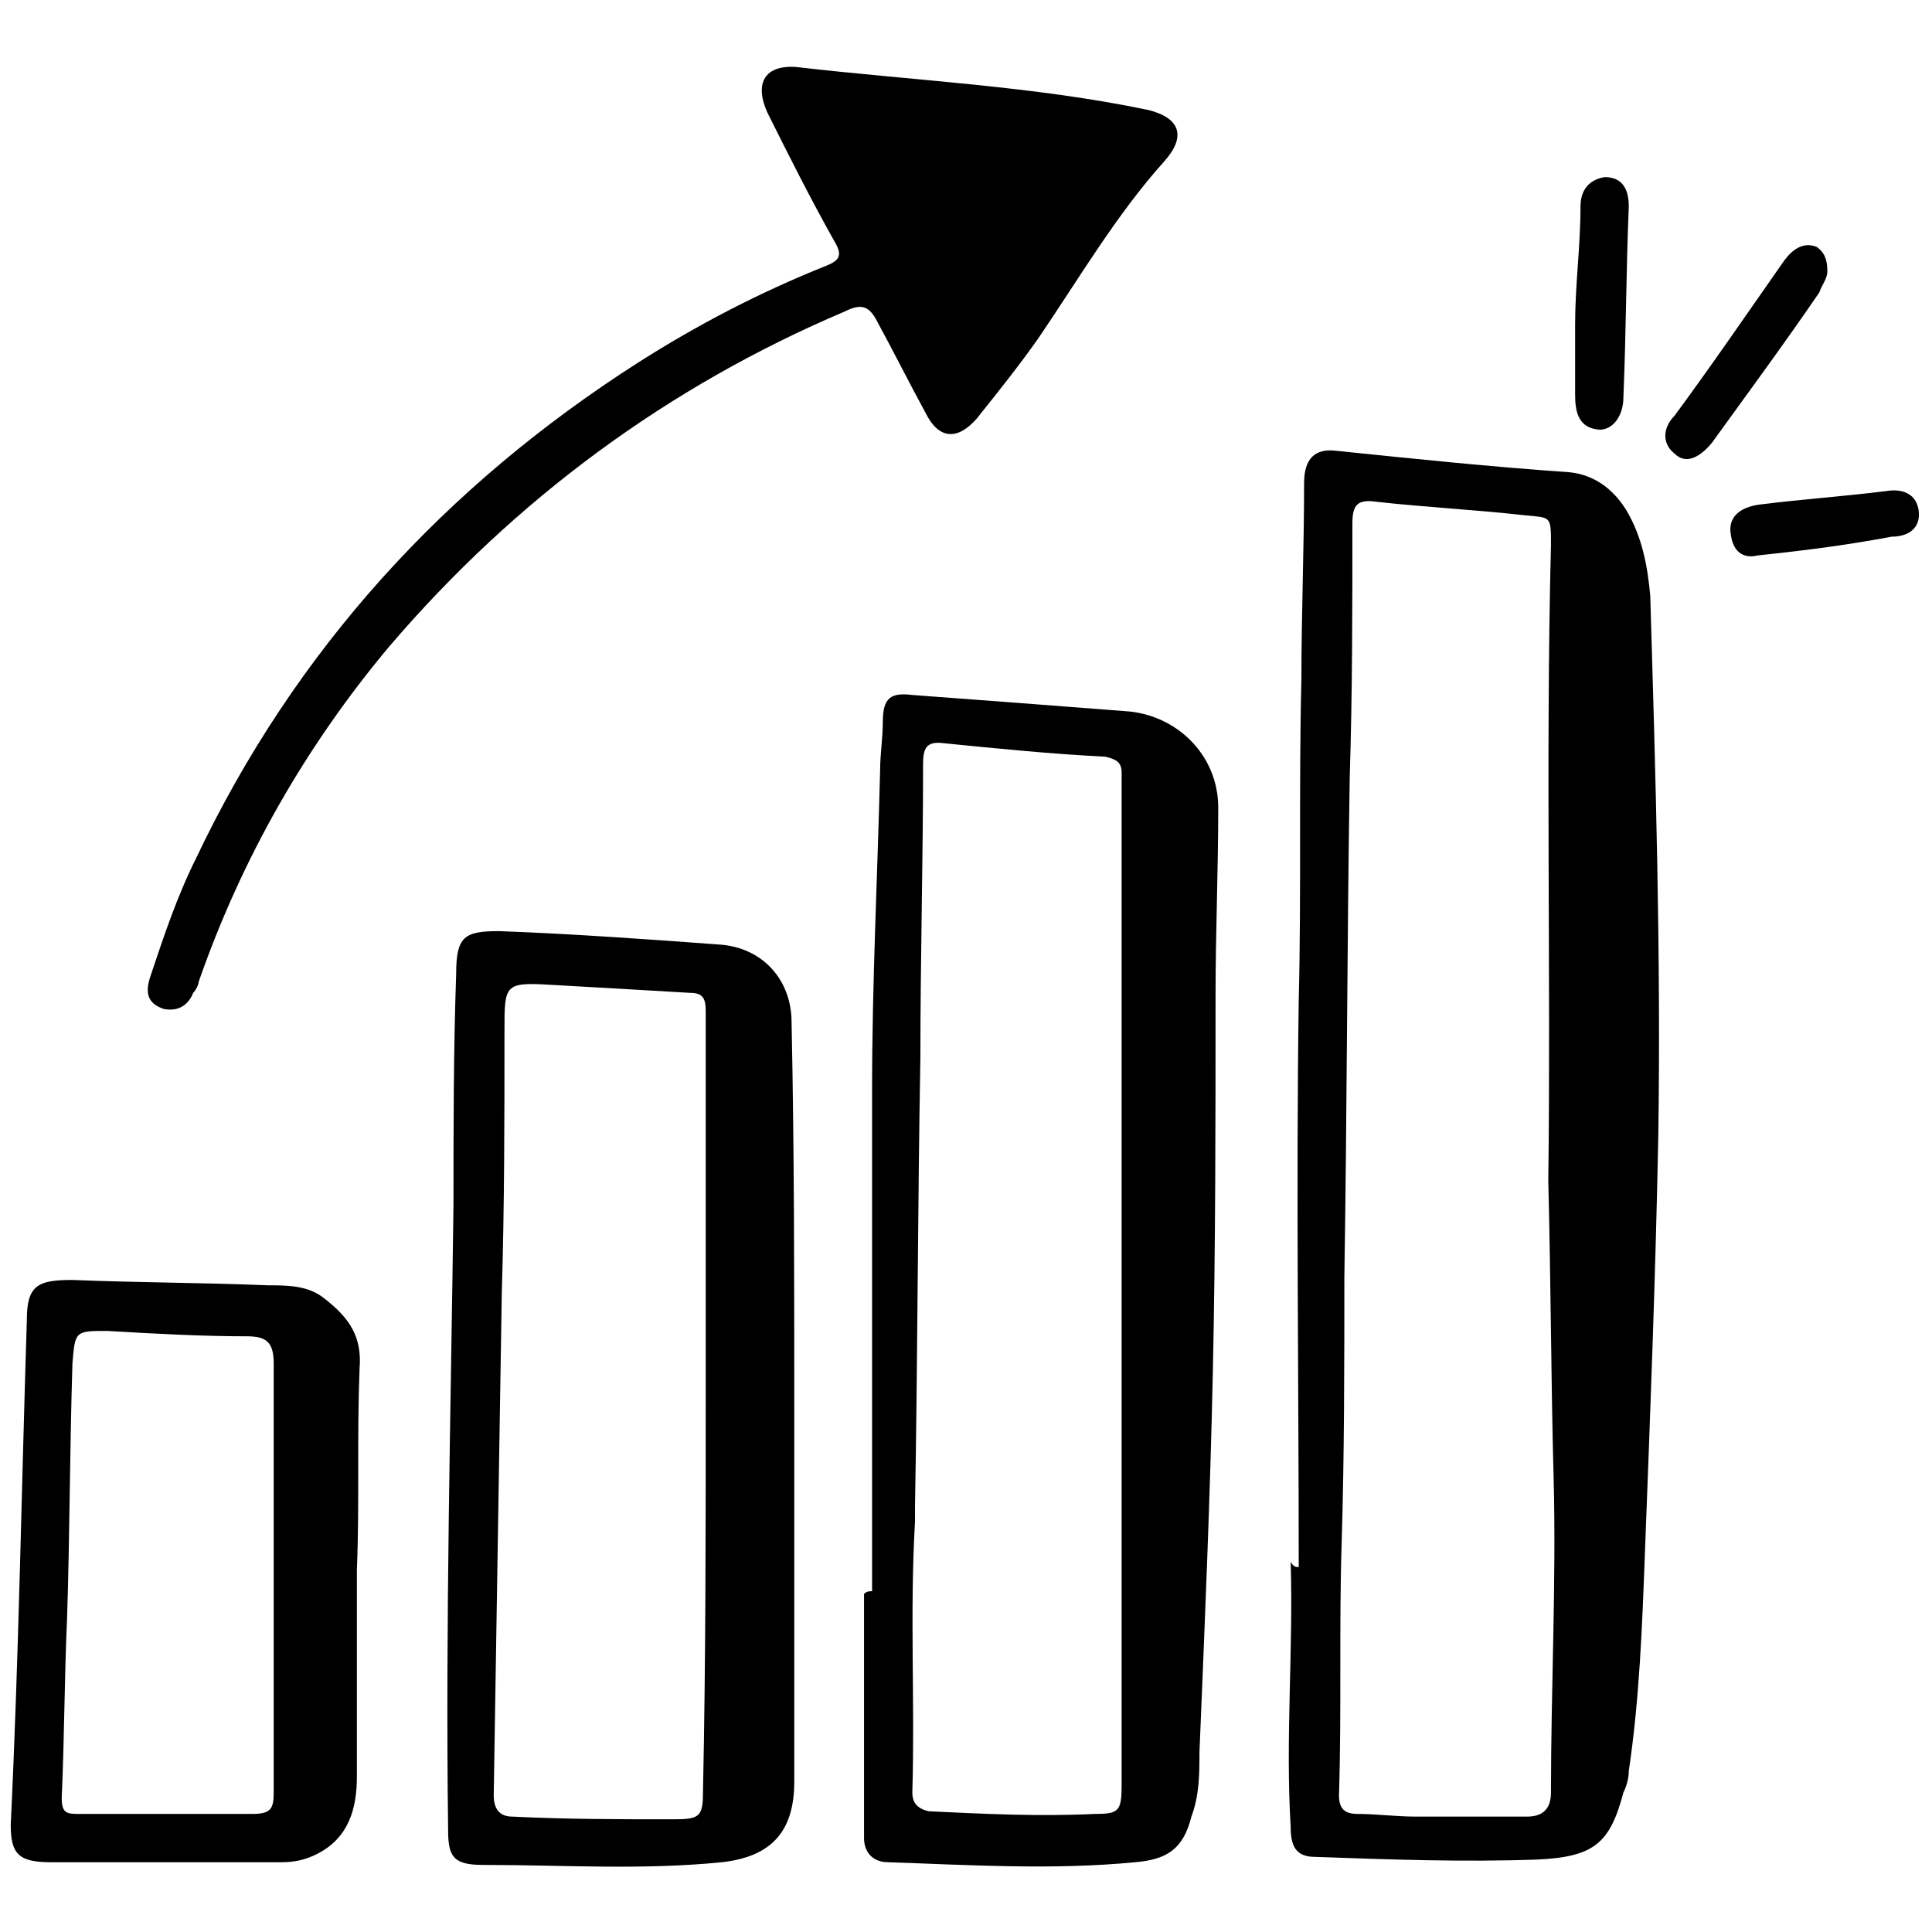
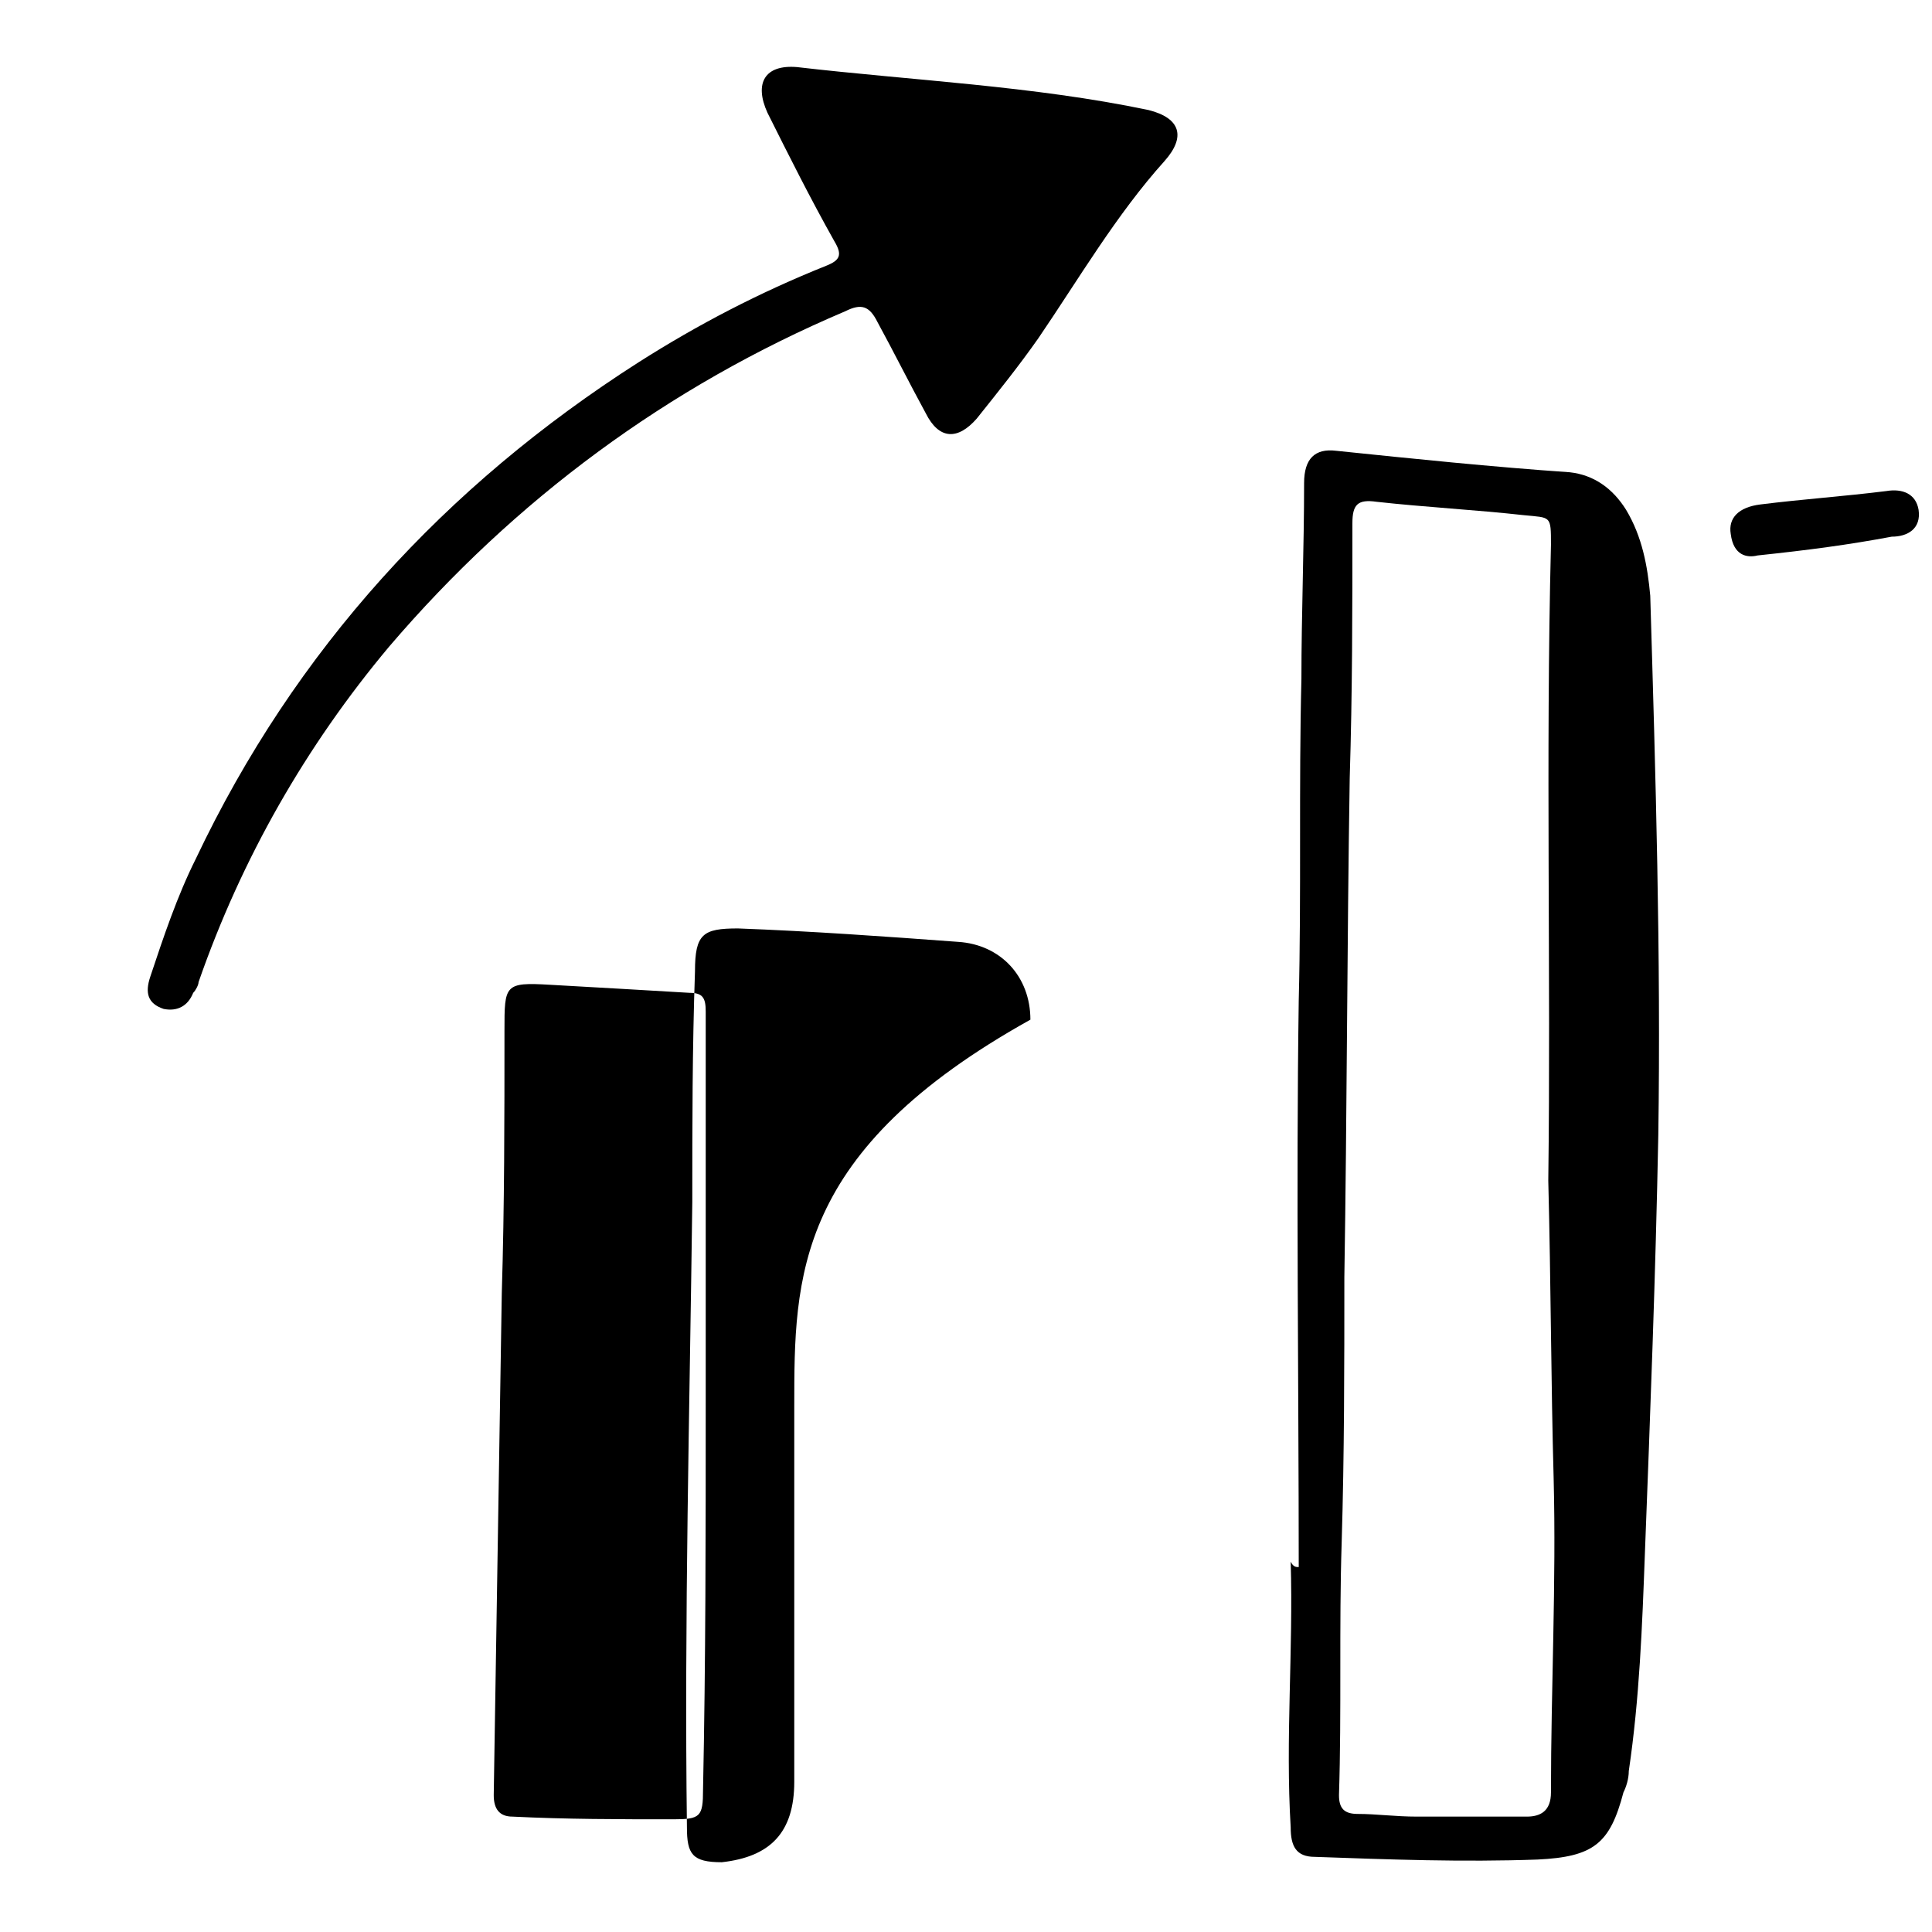
<svg xmlns="http://www.w3.org/2000/svg" xml:space="preserve" style="enable-background:new 0 0 72 72;" viewBox="0 0 72 72" y="0px" x="0px" id="Layer_1" version="1.1">
  <g>
    <path d="M48.4,58.4c0-7-0.1-14.1,0-21.1c0.1-4,0-8,0.1-12c0-2.4,0.1-4.9,0.1-7.3c0-0.9,0.4-1.3,1.2-1.2c2.9,0.3,5.8,0.6,8.7,0.8   c0.9,0.1,1.6,0.6,2.1,1.4c0.6,1,0.8,2.1,0.9,3.2c0.2,6.7,0.4,13.4,0.3,20.1c-0.1,5.2-0.3,10.4-0.5,15.6c-0.1,2.7-0.2,5.4-0.6,8.1   c0,0.3-0.1,0.6-0.2,0.8c-0.5,1.9-1.1,2.4-3.2,2.5c-2.8,0.1-5.5,0-8.3-0.1c-0.7,0-0.9-0.4-0.9-1.1c-0.2-3.3,0.1-6.6,0-9.9   C48.2,58.4,48.3,58.4,48.4,58.4z M57.7,44c0.1-7.8-0.1-15.7,0.1-23.7c0-1.1,0-1-1-1.1c-1.8-0.2-3.7-0.3-5.5-0.5   c-0.7-0.1-0.9,0.1-0.9,0.8c0,3.2,0,6.3-0.1,9.5c-0.1,6.2-0.1,12.4-0.2,18.6c0,3.3,0,6.6-0.1,9.9c-0.1,3.1,0,6.3-0.1,9.4   c0,0.5,0.2,0.7,0.7,0.7c0.7,0,1.4,0.1,2.2,0.1c1.4,0,2.7,0,4.1,0c0.5,0,0.9-0.2,0.9-0.9c0-3.9,0.2-7.8,0.1-11.7   C57.8,51.5,57.8,47.9,57.7,44z" />
-     <path d="M32.5,59.3c0-6.2,0-12.4,0-18.7c0-4,0.2-7.9,0.3-11.9c0-0.6,0.1-1.2,0.1-1.8c0-0.9,0.3-1.1,1.1-1c1.3,0.1,2.7,0.2,4,0.3   c1.3,0.1,2.6,0.2,3.9,0.3c1.9,0.1,3.5,1.6,3.5,3.6c0,2.3-0.1,4.7-0.1,7c0,4.7,0,9.3-0.1,14c-0.1,4.7-0.3,9.4-0.5,14.2   c0,0.8,0,1.6-0.3,2.4c-0.3,1.2-0.9,1.6-2.1,1.7c-3.1,0.3-6.2,0.1-9.2,0c-0.6,0-0.9-0.4-0.9-0.9c0-0.9,0-1.7,0-2.6   c0-2.2,0-4.3,0-6.5C32.3,59.3,32.4,59.3,32.5,59.3z M41.8,48C41.8,48,41.9,48,41.8,48c0-6.2,0-12.4,0-18.7c0-0.2,0-0.3,0-0.5   c0-0.4-0.2-0.5-0.6-0.6c-2-0.1-4-0.3-6-0.5c-0.7-0.1-0.8,0.2-0.8,0.8c0,3.6-0.1,7.2-0.1,10.9c-0.1,5.6-0.1,11.1-0.2,16.7   c0,0.2,0,0.4,0,0.6c-0.2,3.4,0,6.7-0.1,10.1c0,0.4,0.2,0.6,0.6,0.7c2.1,0.1,4.1,0.2,6.2,0.1c0.9,0,1-0.1,1-1.1   C41.8,60.4,41.8,54.2,41.8,48z" />
-     <path d="M29.6,52.4c0,4.7,0,9.4,0,14c0,1.9-0.9,2.8-2.7,3c-3,0.3-5.9,0.1-8.9,0.1c-1.1,0-1.3-0.3-1.3-1.3   c-0.1-7.8,0.1-15.5,0.2-23.3c0-2.9,0-5.7,0.1-8.6c0-1.4,0.3-1.6,1.6-1.6c2.7,0.1,5.5,0.3,8.2,0.5c1.6,0.1,2.7,1.3,2.7,2.9   C29.6,42.9,29.6,47.6,29.6,52.4z M26.3,52.3C26.3,52.3,26.3,52.3,26.3,52.3c0-3.4,0-6.9,0-10.3c0-1.4,0-2.9,0-4.3   c0-0.5-0.1-0.7-0.6-0.7c-1.7-0.1-3.4-0.2-5.2-0.3c-1.7-0.1-1.7,0-1.7,1.7c0,3.3,0,6.5-0.1,9.8c-0.1,6.2-0.2,12.5-0.3,18.7   c0,0.5,0.2,0.8,0.7,0.8c2,0.1,4,0.1,6,0.1c1,0,1.1-0.1,1.1-1.1C26.3,61.9,26.3,57.1,26.3,52.3z" />
+     <path d="M29.6,52.4c0,4.7,0,9.4,0,14c0,1.9-0.9,2.8-2.7,3c-1.1,0-1.3-0.3-1.3-1.3   c-0.1-7.8,0.1-15.5,0.2-23.3c0-2.9,0-5.7,0.1-8.6c0-1.4,0.3-1.6,1.6-1.6c2.7,0.1,5.5,0.3,8.2,0.5c1.6,0.1,2.7,1.3,2.7,2.9   C29.6,42.9,29.6,47.6,29.6,52.4z M26.3,52.3C26.3,52.3,26.3,52.3,26.3,52.3c0-3.4,0-6.9,0-10.3c0-1.4,0-2.9,0-4.3   c0-0.5-0.1-0.7-0.6-0.7c-1.7-0.1-3.4-0.2-5.2-0.3c-1.7-0.1-1.7,0-1.7,1.7c0,3.3,0,6.5-0.1,9.8c-0.1,6.2-0.2,12.5-0.3,18.7   c0,0.5,0.2,0.8,0.7,0.8c2,0.1,4,0.1,6,0.1c1,0,1.1-0.1,1.1-1.1C26.3,61.9,26.3,57.1,26.3,52.3z" />
    <path d="M29.7,2.5C34,3,38.5,3.2,42.8,4.1C44,4.4,44.2,5.1,43.4,6c-1.8,2-3.2,4.4-4.7,6.6c-0.7,1-1.5,2-2.3,3   c-0.7,0.8-1.4,0.8-1.9-0.2c-0.6-1.1-1.2-2.3-1.8-3.4c-0.3-0.6-0.6-0.7-1.2-0.4c-6.6,2.8-12.3,7-17,12.5c-3.1,3.7-5.5,7.9-7.1,12.5   c0,0.1-0.1,0.3-0.2,0.4c-0.2,0.5-0.6,0.7-1.1,0.6c-0.6-0.2-0.7-0.6-0.5-1.2c0.5-1.5,1-3,1.7-4.4c3.7-7.8,9.3-13.9,16.5-18.5   c2.2-1.4,4.5-2.6,7-3.6c0.5-0.2,0.6-0.4,0.3-0.9c-0.9-1.6-1.7-3.2-2.5-4.8C28.1,3.1,28.5,2.4,29.7,2.5z" />
-     <path d="M13.3,58.5c0,2.6,0,5.1,0,7.7c0,1.2-0.3,2.3-1.5,2.9c-0.4,0.2-0.8,0.3-1.3,0.3c-2.9,0-5.7,0-8.6,0c-1.2,0-1.5-0.3-1.5-1.4   C0.7,61.8,0.8,55.5,1,49.2c0-1.3,0.4-1.5,1.7-1.5c2.4,0.1,4.9,0.1,7.3,0.2c0.7,0,1.5,0,2.1,0.5c0.9,0.7,1.4,1.4,1.3,2.6   C13.3,53.6,13.4,56.1,13.3,58.5C13.4,58.5,13.4,58.5,13.3,58.5z M10.2,58.8C10.2,58.8,10.2,58.8,10.2,58.8c0-2.7,0-5.3,0-8   c0-0.8-0.3-1-1-1c-1.7,0-3.5-0.1-5.2-0.2c-1.2,0-1.2,0-1.3,1.2c-0.1,3.2-0.1,6.4-0.2,9.5c-0.1,2.2-0.1,4.5-0.2,6.7   c0,0.6,0.2,0.6,0.7,0.6c2.1,0,4.3,0,6.4,0c0.7,0,0.8-0.2,0.8-0.8C10.2,64.2,10.2,61.5,10.2,58.8z" />
-     <path d="M58.7,12.1c0-1.5,0.2-2.9,0.2-4.4c0-0.6,0.3-1,0.9-1.1c0.7,0,0.9,0.5,0.9,1.1c-0.1,2.4-0.1,4.7-0.2,7.1   c0,0.8-0.5,1.3-1,1.2c-0.7-0.1-0.8-0.7-0.8-1.3C58.7,13.9,58.7,13,58.7,12.1z" />
-     <path d="M68.1,10.1c0,0.3-0.2,0.5-0.3,0.8c-1.3,1.9-2.7,3.8-4,5.6c-0.5,0.6-1,0.8-1.4,0.4c-0.5-0.4-0.4-1,0-1.4   c1.4-1.9,2.7-3.8,4.1-5.8c0.3-0.4,0.7-0.7,1.2-0.5C68,9.4,68.1,9.7,68.1,10.1z" />
    <path d="M65.5,20.7c-0.4,0.1-0.9,0-1-0.8c-0.1-0.6,0.3-1,1.1-1.1c1.6-0.2,3.1-0.3,4.7-0.5c0.6-0.1,1.1,0.1,1.2,0.7   c0.1,0.7-0.4,1-1,1C68.9,20.3,67.4,20.5,65.5,20.7z" />
  </g>
</svg>